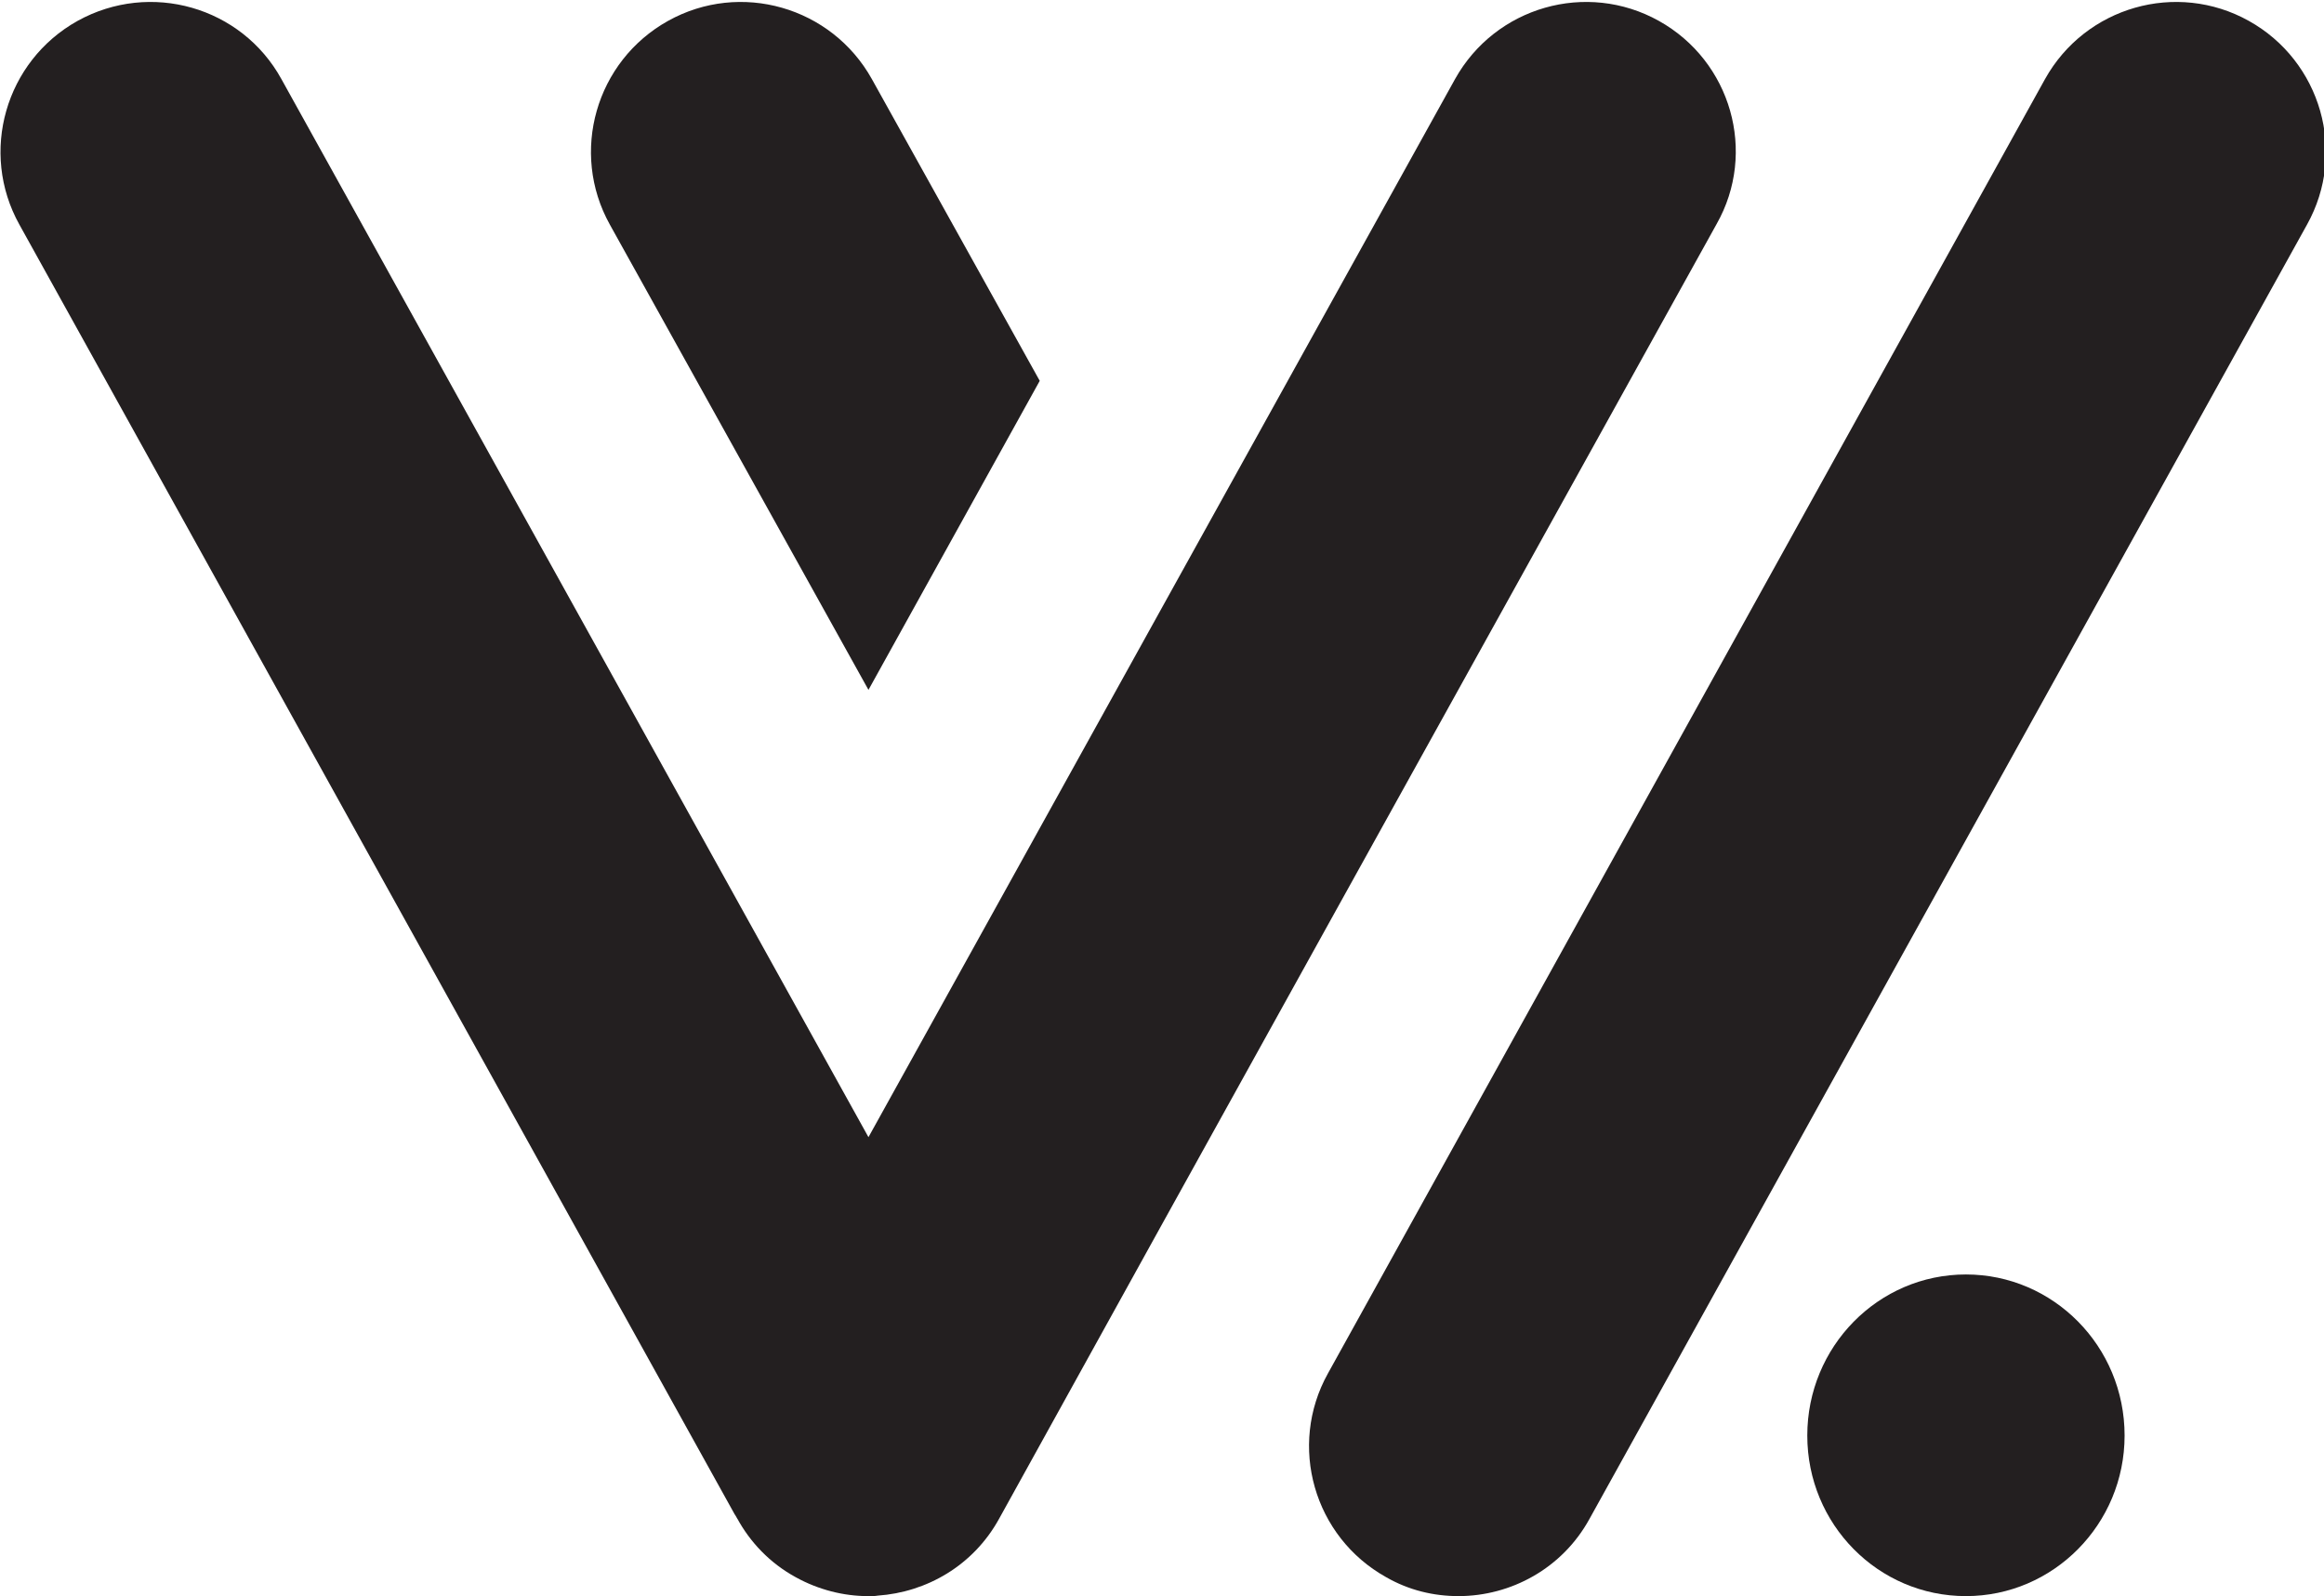
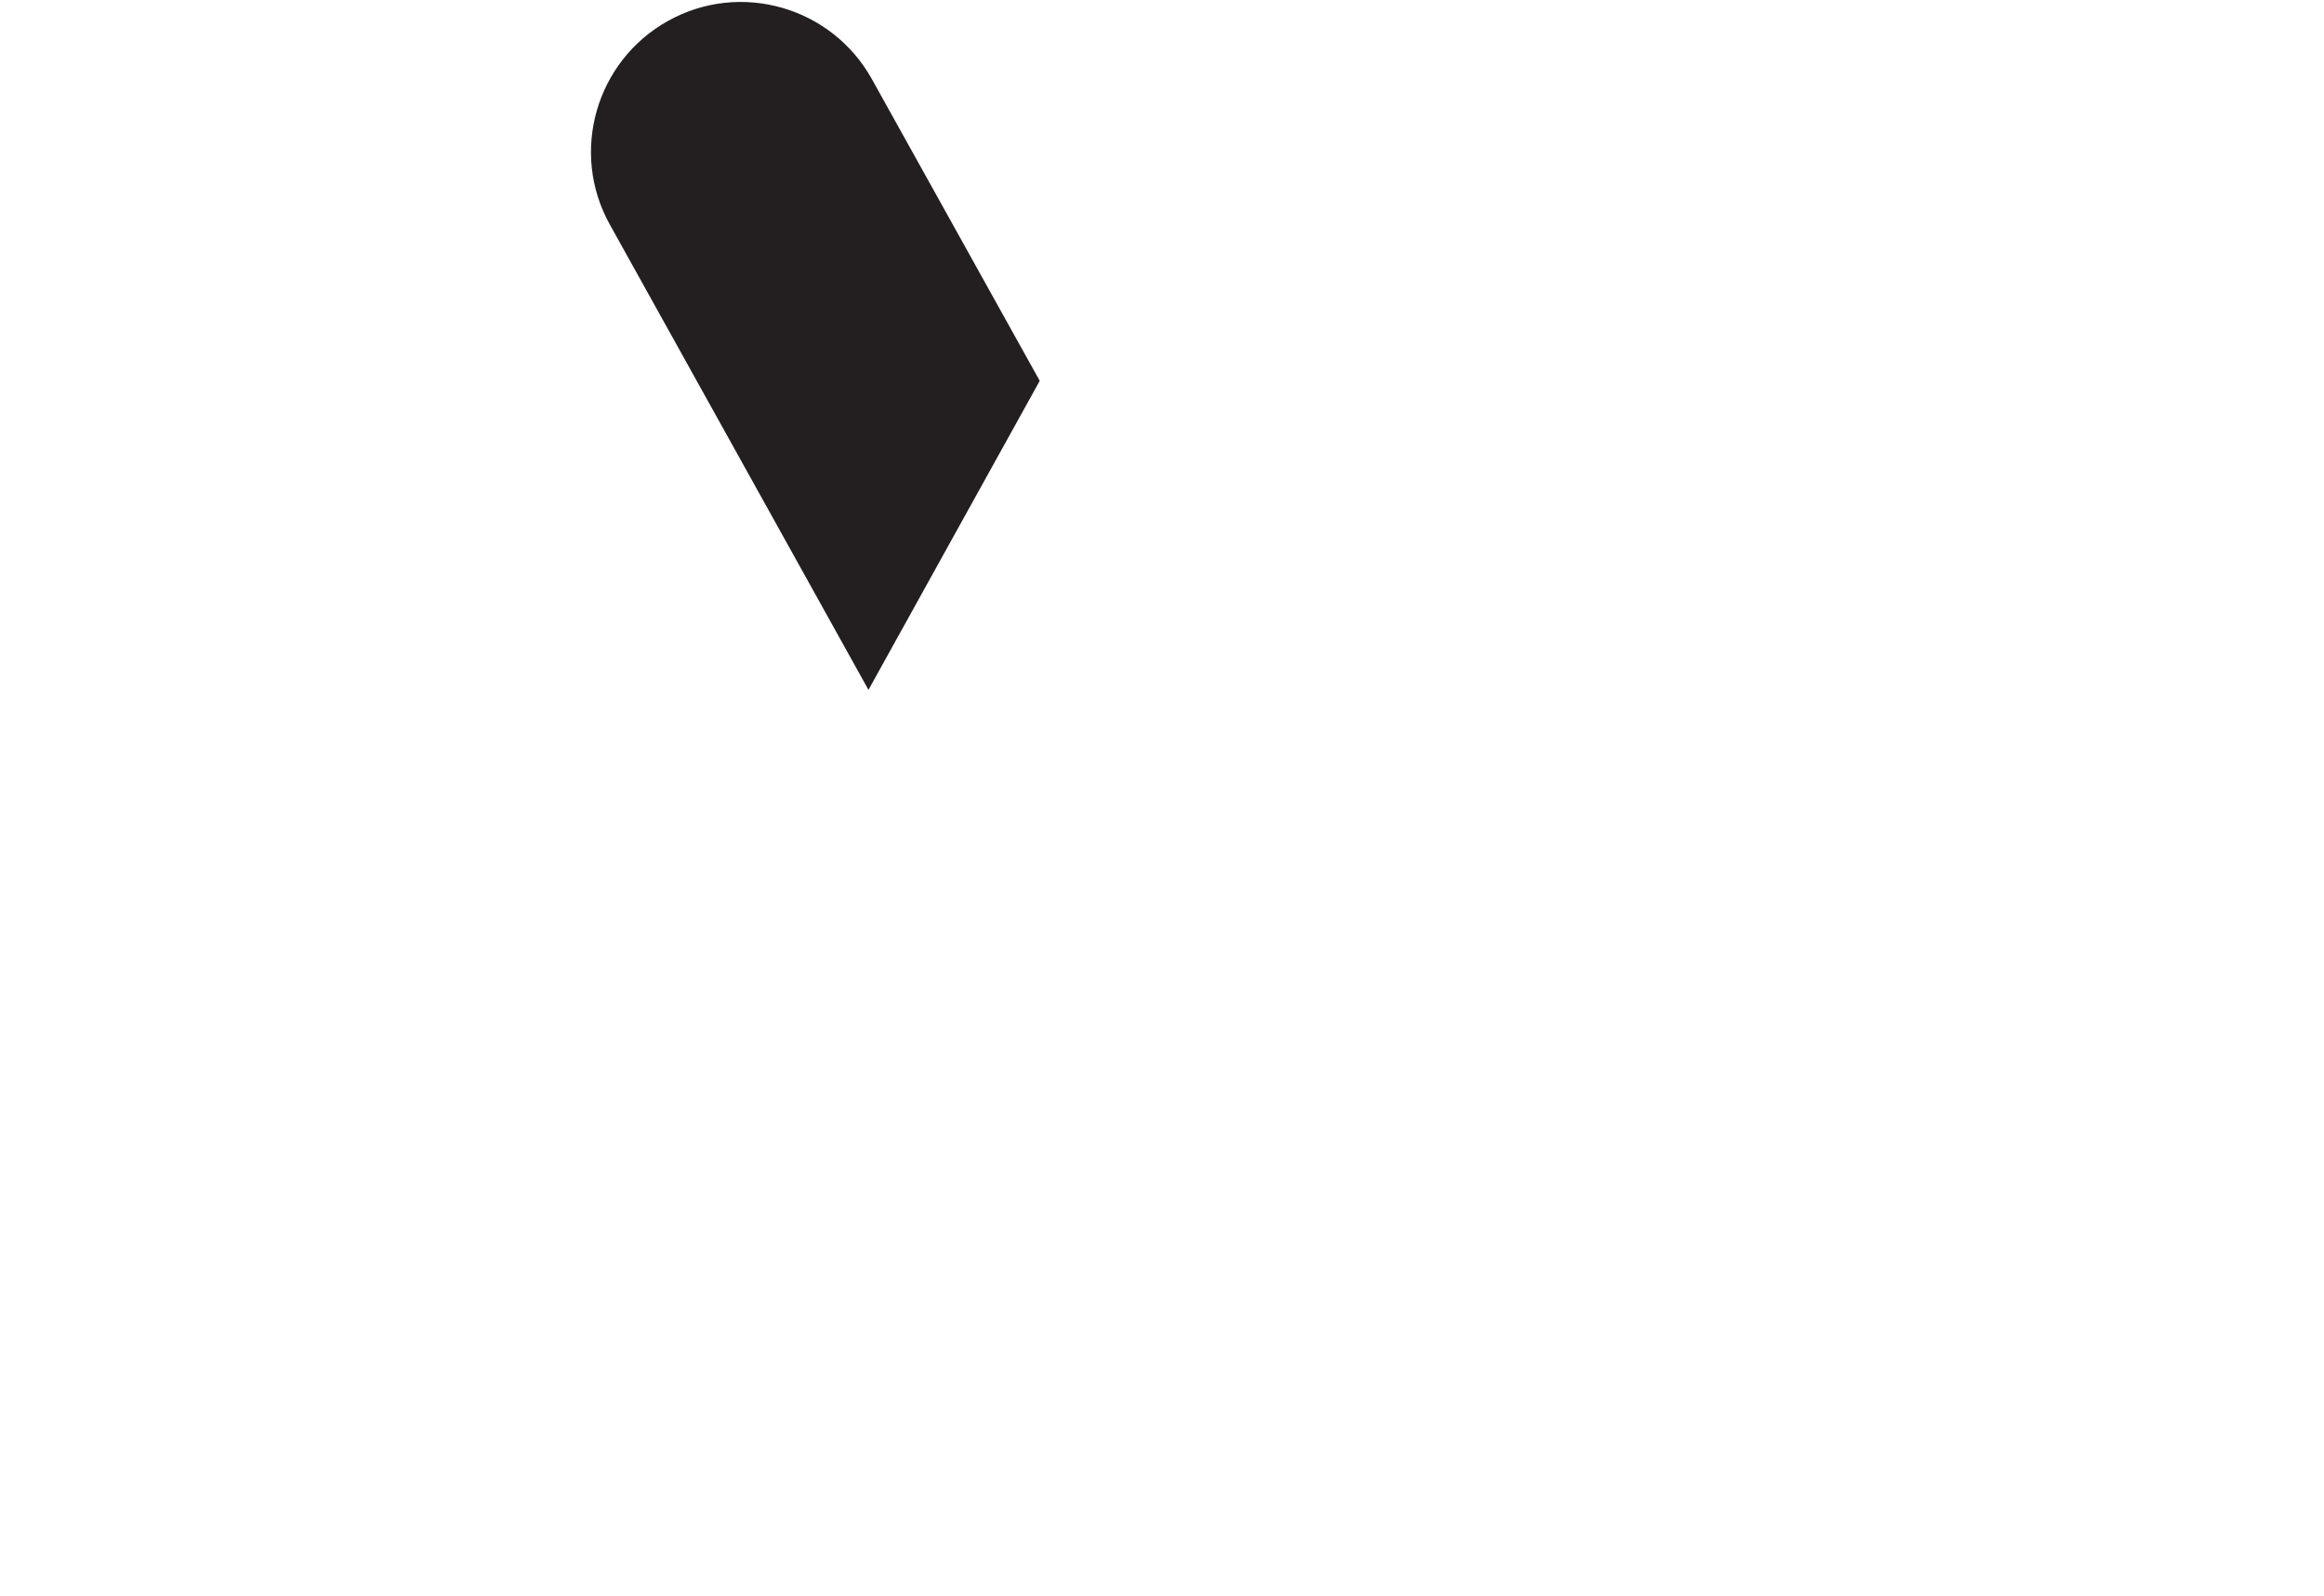
<svg xmlns="http://www.w3.org/2000/svg" version="1.1" id="Layer_1" x="0px" y="0px" viewBox="0 0 479 329" style="enable-background:new 0 0 479 329;" xml:space="preserve">
  <style type="text/css">
	.st0{fill:#231F20;}
</style>
  <g>
    <g>
-       <path class="st0" d="M437.9,295.9c0,18.3-14.7,33.1-32.7,33.1c-18.1,0-32.7-14.8-32.7-33.1c0-18.3,14.6-33.2,32.7-33.2    C423.2,262.7,437.9,277.5,437.9,295.9z" />
-     </g>
+       </g>
    <g>
-       <path class="st0" d="M341.9,4.3c-14.9-8.3-33.7-2.9-42,12l-60.1,108.4l-35.3,63.7l-25.5,46L58,16.3C49.8,1.4,31-4,16,4.3    C1.1,12.6-4.3,31.4,4,46.3l147.4,265.8c0.1,0.1,0.1,0.2,0.2,0.3l0.4,0.7c0-0.1,0-0.1-0.1-0.2c2.7,5,6.8,9.3,12.1,12.2    c4.7,2.6,9.9,3.9,14.9,3.9c0.1,0,0.1,0,0.2,0c0,0-0.1,0-0.1,0c0.7,0,1.4,0,1.9-0.1c10.1-0.7,19.7-6.2,25-15.8l33.8-61.1l35.3-63.7    l78.8-142.1C362.2,31.4,356.8,12.6,341.9,4.3z" />
      <path class="st0" d="M179,142.2l35.3-63.7l-34.6-62.2c-8.3-14.9-27.1-20.3-42-12c-14.9,8.3-20.3,27.1-12,42L179,142.2z" />
    </g>
    <g>
-       <path class="st0" d="M300.6,329c-5.1,0-10.2-1.2-14.9-3.9c-14.9-8.3-20.3-27.1-12-42L421.5,16.3c8.3-14.9,27.1-20.3,42-12    c14.9,8.3,20.3,27.1,12,42L327.6,313.1C322,323.3,311.4,329,300.6,329z" />
-     </g>
+       </g>
  </g>
</svg>